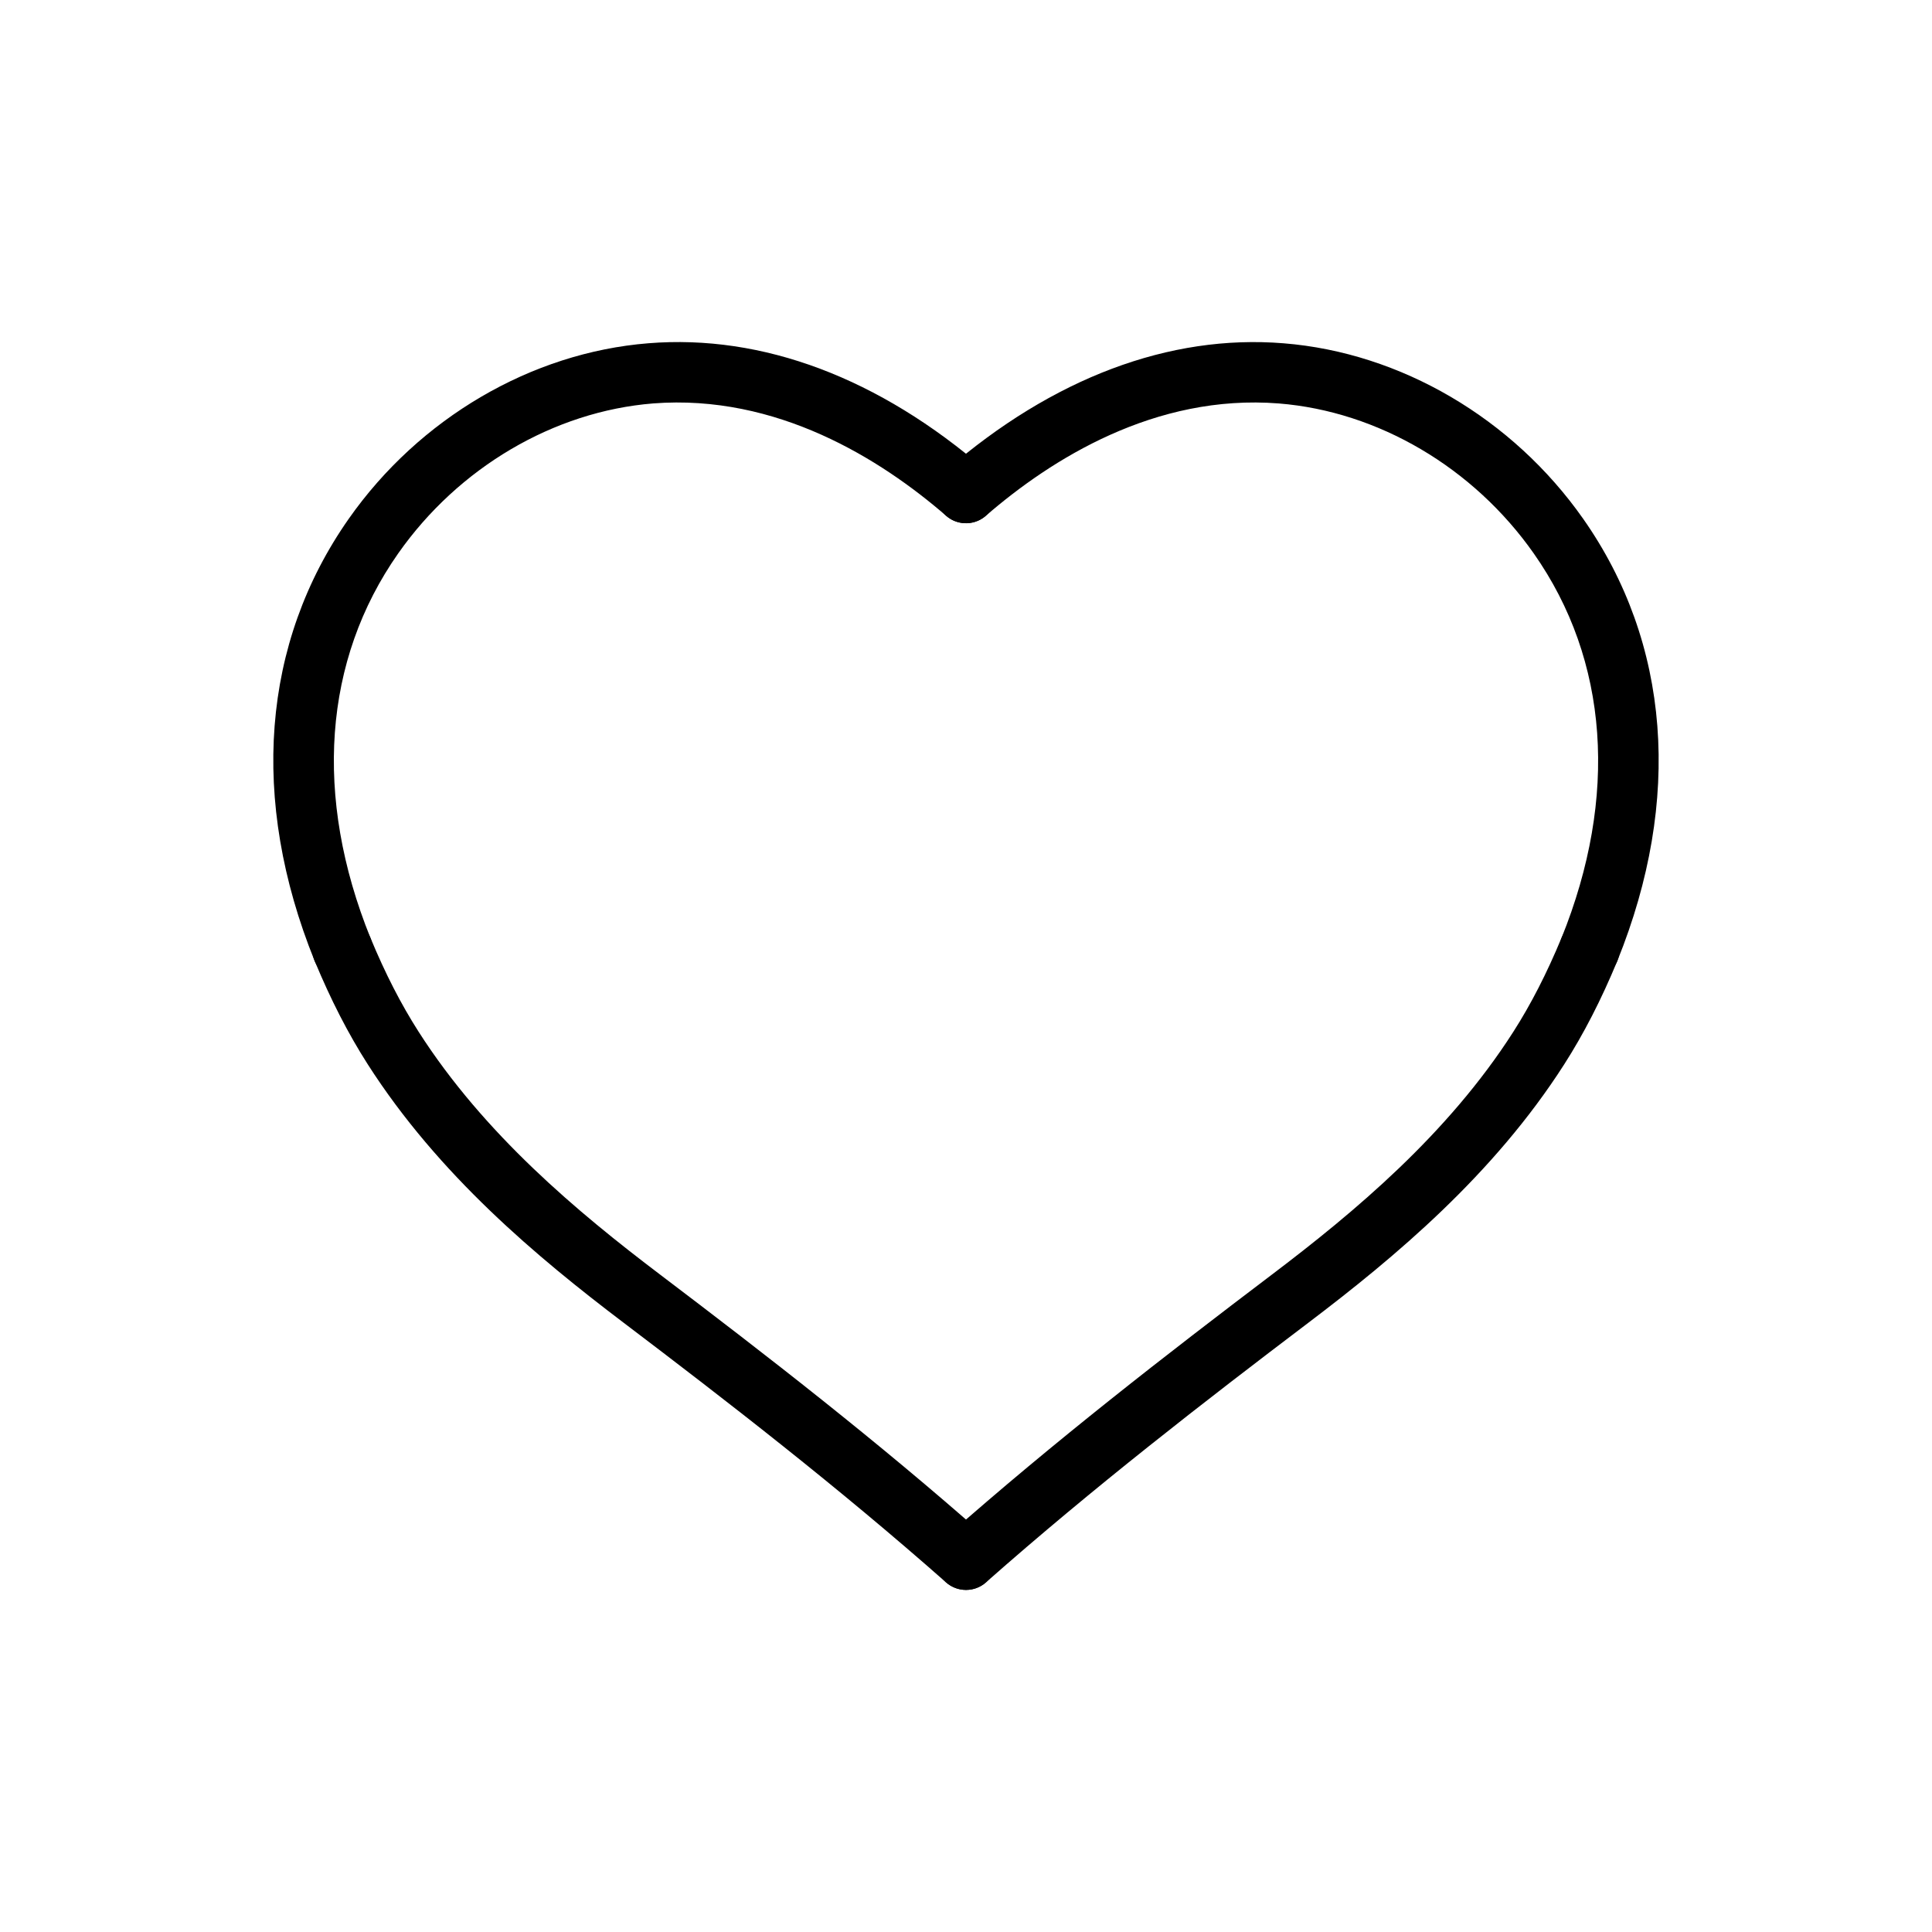
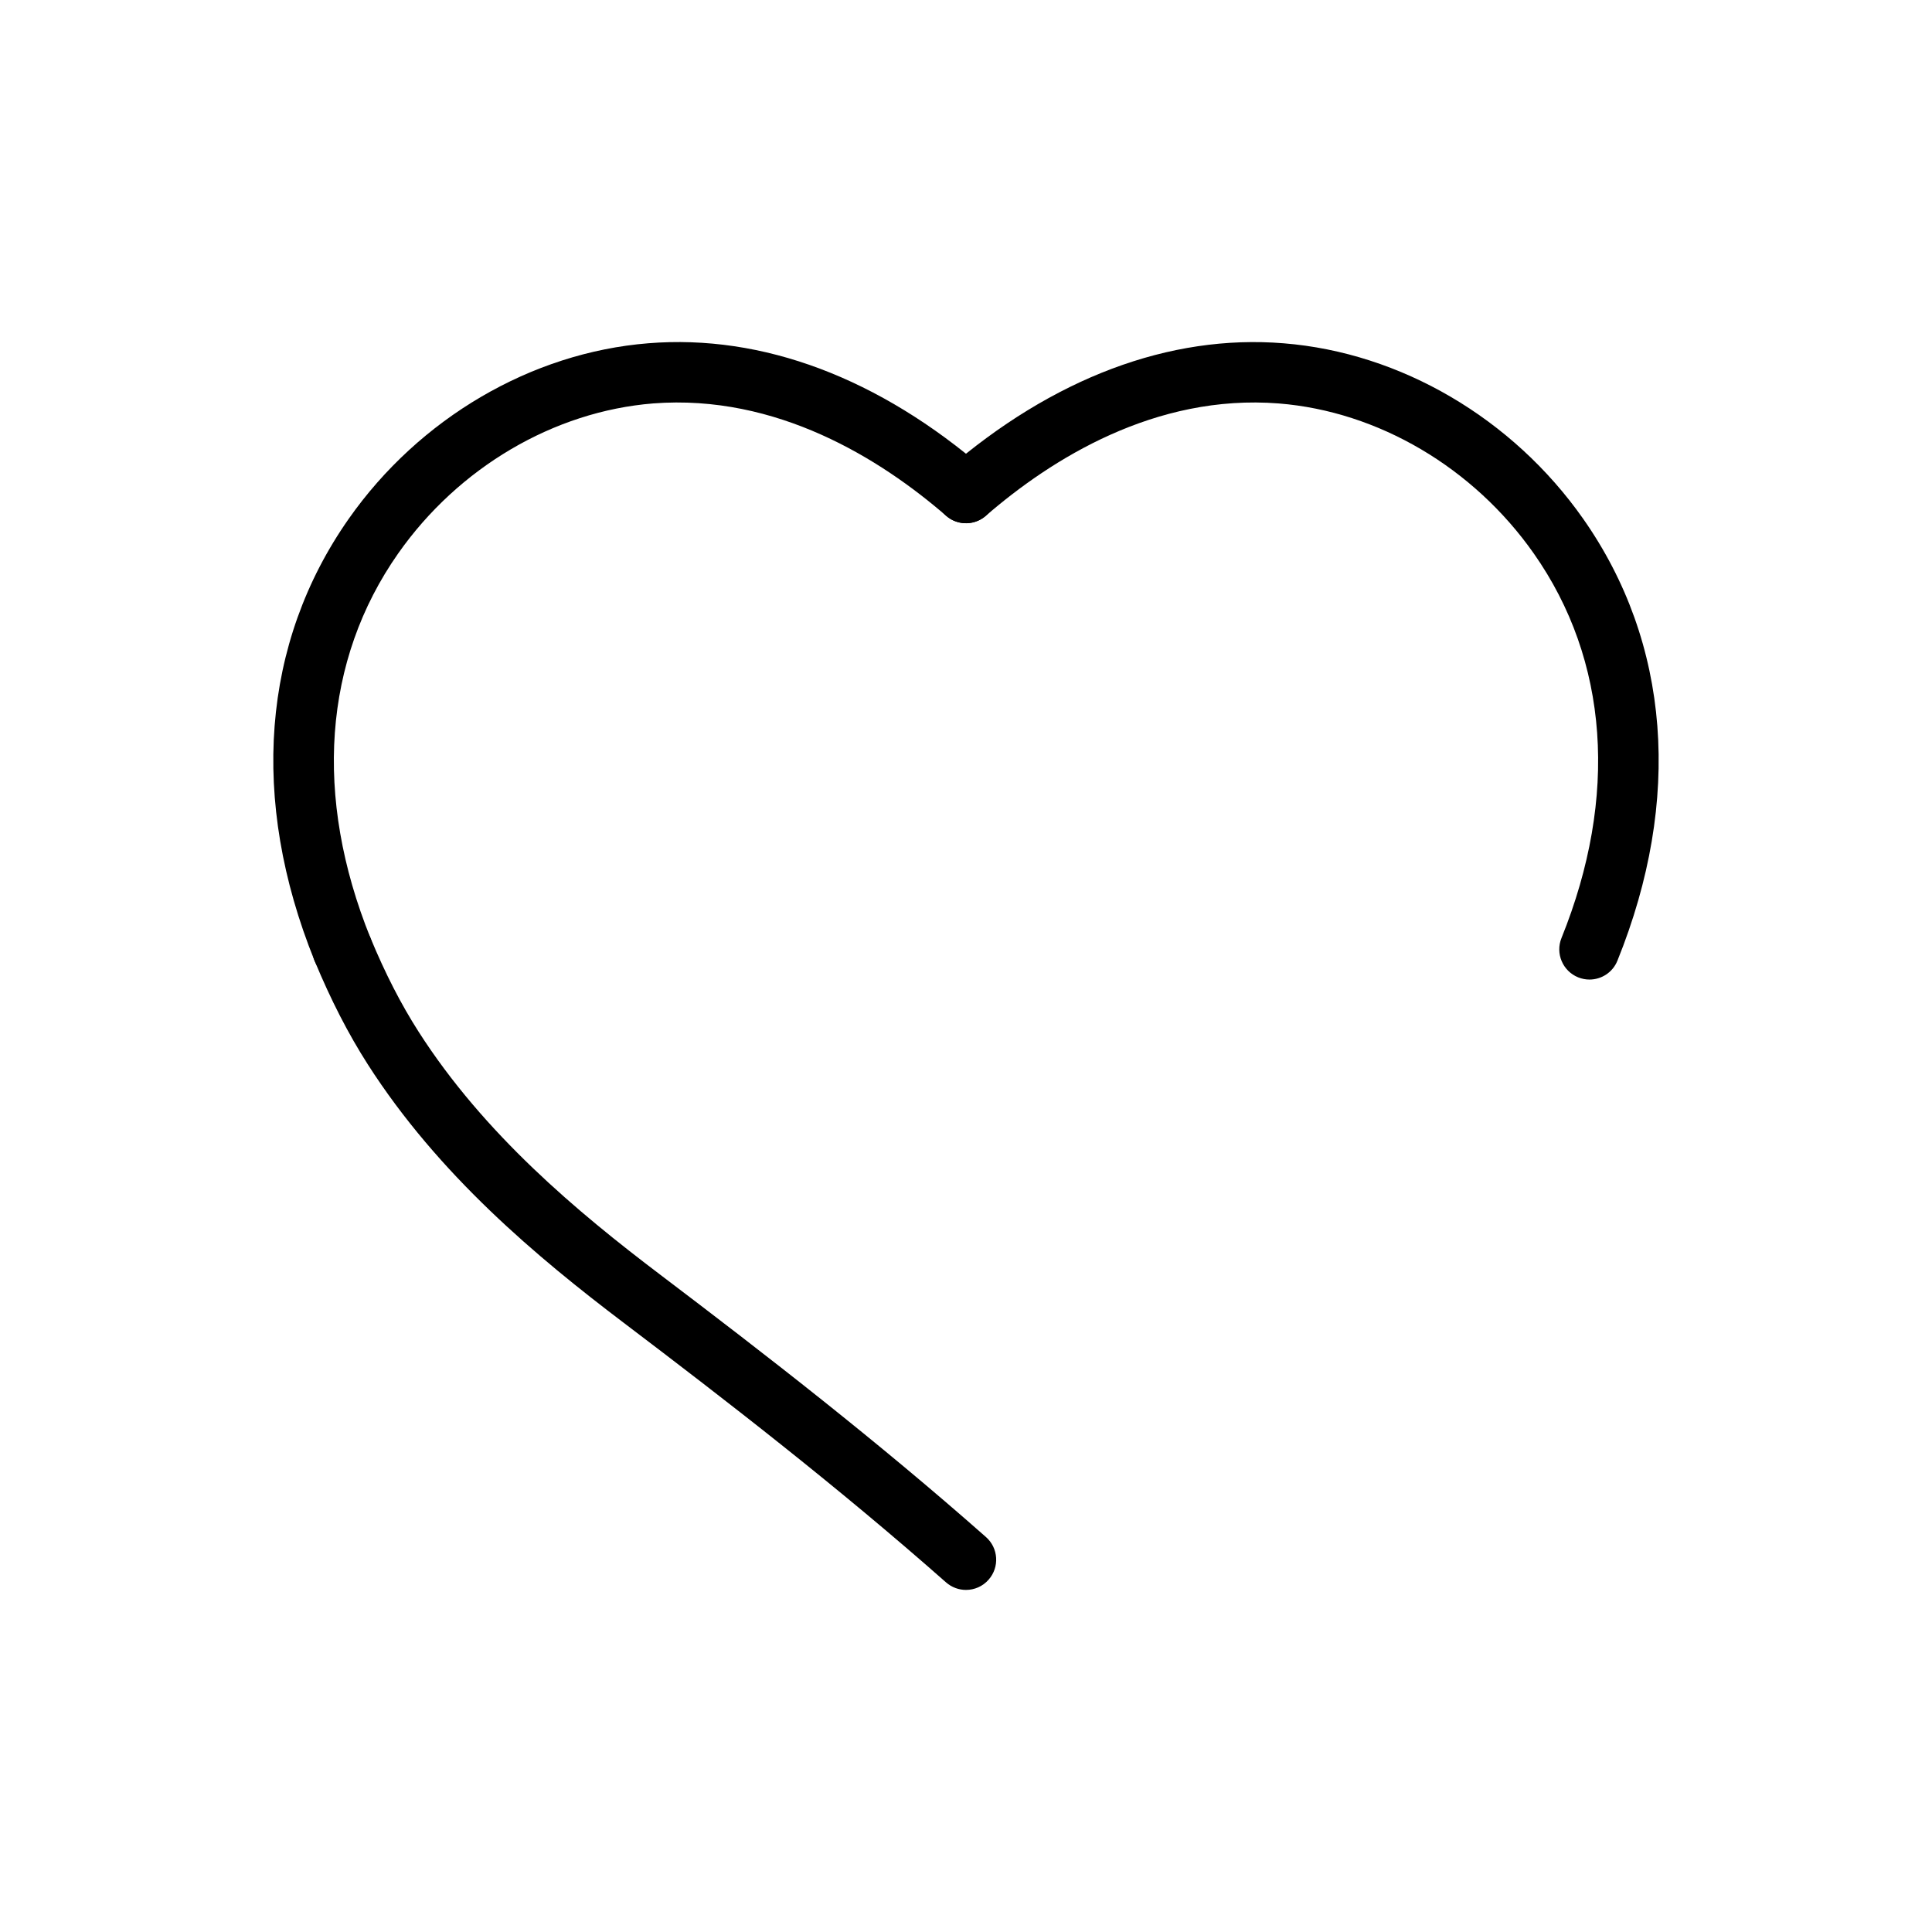
<svg xmlns="http://www.w3.org/2000/svg" id="Layer_3" height="32" viewBox="0 0 64 64" width="32">
  <g>
    <g id="LWPOLYLINE_24_">
      <g>
-         <path d="m11.347 32.449c-.396 0-.771-.236-.928-.626-2.153-5.33-1.75-10.528 1.134-14.638 2.337-3.33 6.047-5.504 9.923-5.814 3.787-.306 7.652 1.151 11.178 4.205.417.362.463.993.101 1.411-.361.417-.994.463-1.411.101-2.169-1.879-5.61-4.041-9.708-3.724-3.29.264-6.447 2.122-8.446 4.97-2.481 3.536-2.807 8.06-.917 12.739.207.512-.041 1.095-.553 1.302-.121.05-.248.074-.373.074z" />
+         <path d="m11.347 32.449c-.396 0-.771-.236-.928-.626-2.153-5.33-1.75-10.528 1.134-14.638 2.337-3.33 6.047-5.504 9.923-5.814 3.787-.306 7.652 1.151 11.178 4.205.417.362.463.993.101 1.411-.361.417-.994.463-1.411.101-2.169-1.879-5.61-4.041-9.708-3.724-3.29.264-6.447 2.122-8.446 4.97-2.481 3.536-2.807 8.06-.917 12.739.207.512-.041 1.095-.553 1.302-.121.05-.248.074-.373.074" />
      </g>
    </g>
    <g id="LWPOLYLINE_23_">
      <g>
        <path d="m32 52.668c-.235 0-.471-.083-.662-.25-3.559-3.143-7.234-5.989-10.676-8.598-2.878-2.181-6.137-4.903-8.479-8.562-.648-1.013-1.224-2.134-1.76-3.427-.211-.51.031-1.095.541-1.307.509-.212 1.095.03 1.307.541.49 1.183 1.013 2.202 1.597 3.114 2.172 3.394 5.264 5.972 8.002 8.046 3.473 2.632 7.185 5.506 10.792 8.692.414.366.453.998.087 1.412-.197.225-.473.339-.749.339z" />
      </g>
    </g>
    <g id="LWPOLYLINE_22_">
      <g>
-         <path d="m32 52.668c-.277 0-.552-.114-.75-.338-.366-.414-.326-1.046.087-1.412 3.608-3.186 7.319-6.061 10.792-8.692 2.738-2.074 5.83-4.652 8.002-8.046.584-.913 1.106-1.931 1.597-3.114.211-.511.795-.753 1.307-.541.51.211.752.796.541 1.307-.536 1.293-1.112 2.414-1.76 3.427-2.342 3.659-5.601 6.381-8.479 8.562-3.442 2.608-7.118 5.455-10.676 8.598-.189.167-.426.249-.661.249z" />
-       </g>
+         </g>
    </g>
    <g id="LWPOLYLINE_21_">
      <g>
        <path d="m52.653 32.449c-.125 0-.251-.024-.374-.073-.512-.207-.76-.79-.553-1.302 1.891-4.68 1.565-9.204-.917-12.739-2-2.849-5.157-4.707-8.447-4.97-4.098-.323-7.539 1.844-9.708 3.724-.417.362-1.049.316-1.411-.101s-.316-1.049.101-1.411c3.526-3.054 7.397-4.512 11.177-4.205 3.876.31 7.586 2.484 9.924 5.814 2.885 4.11 3.288 9.308 1.134 14.638-.156.389-.53.625-.926.625z" />
      </g>
    </g>
  </g>
</svg>